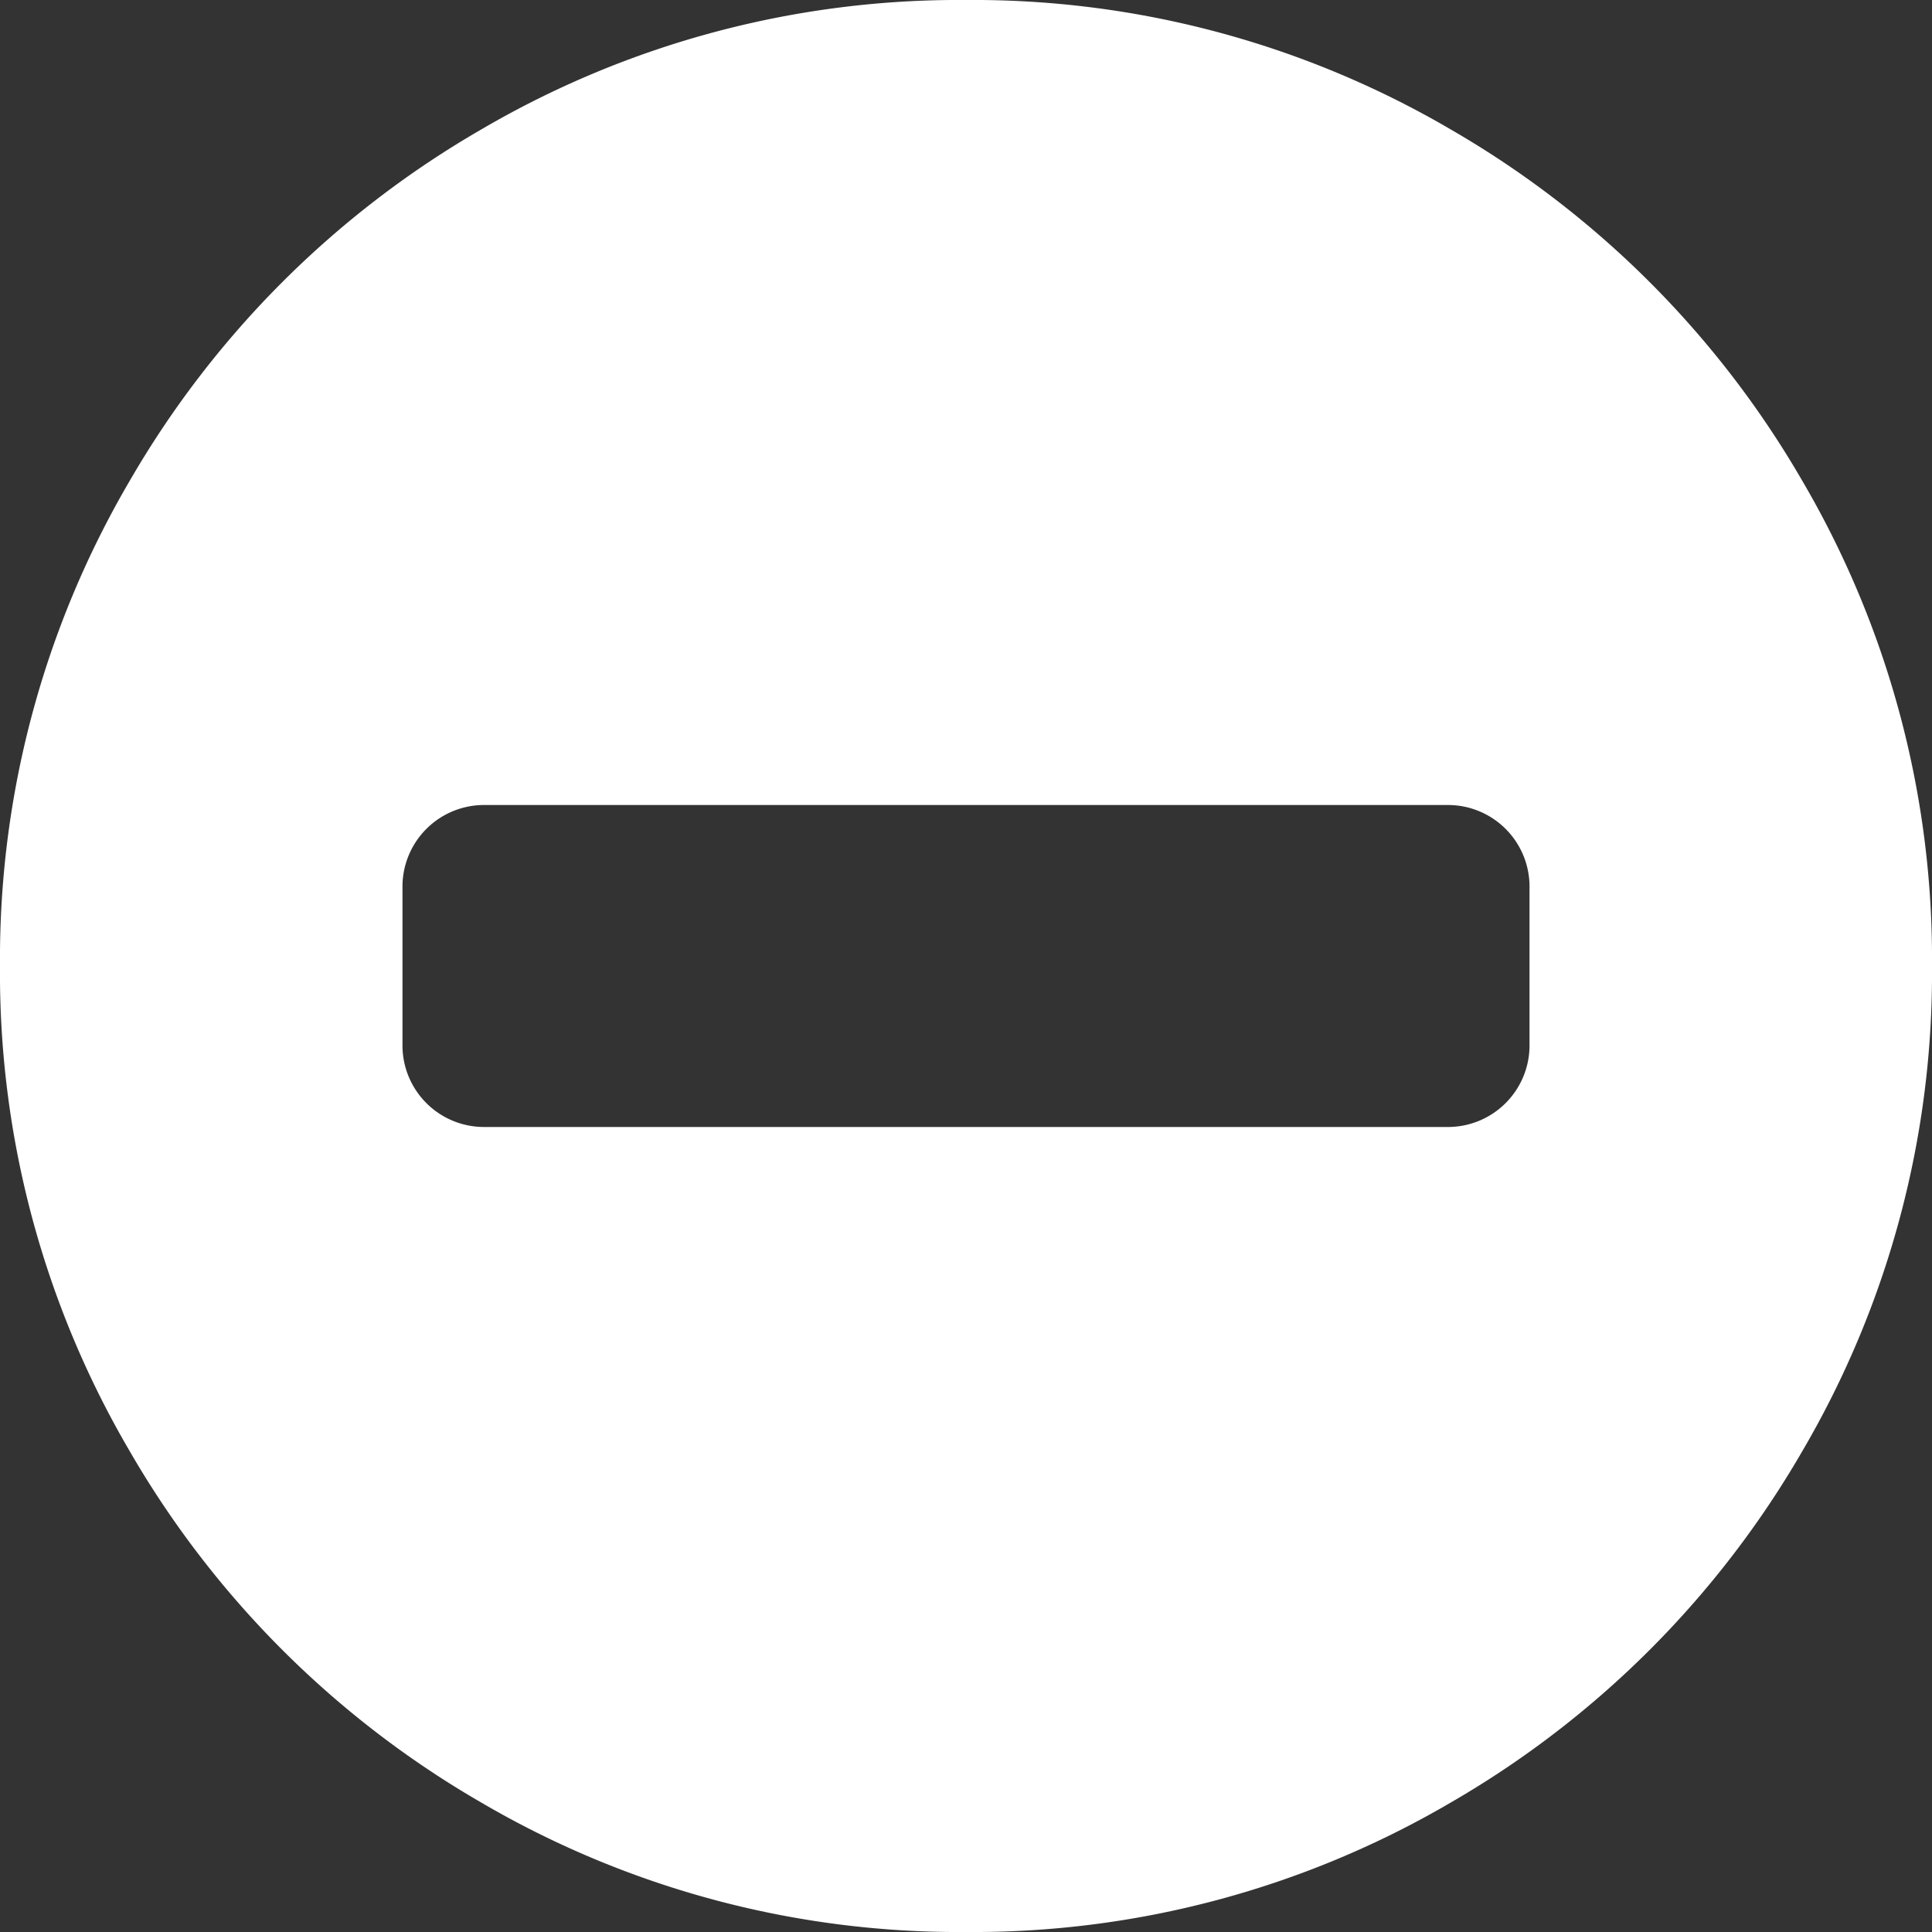
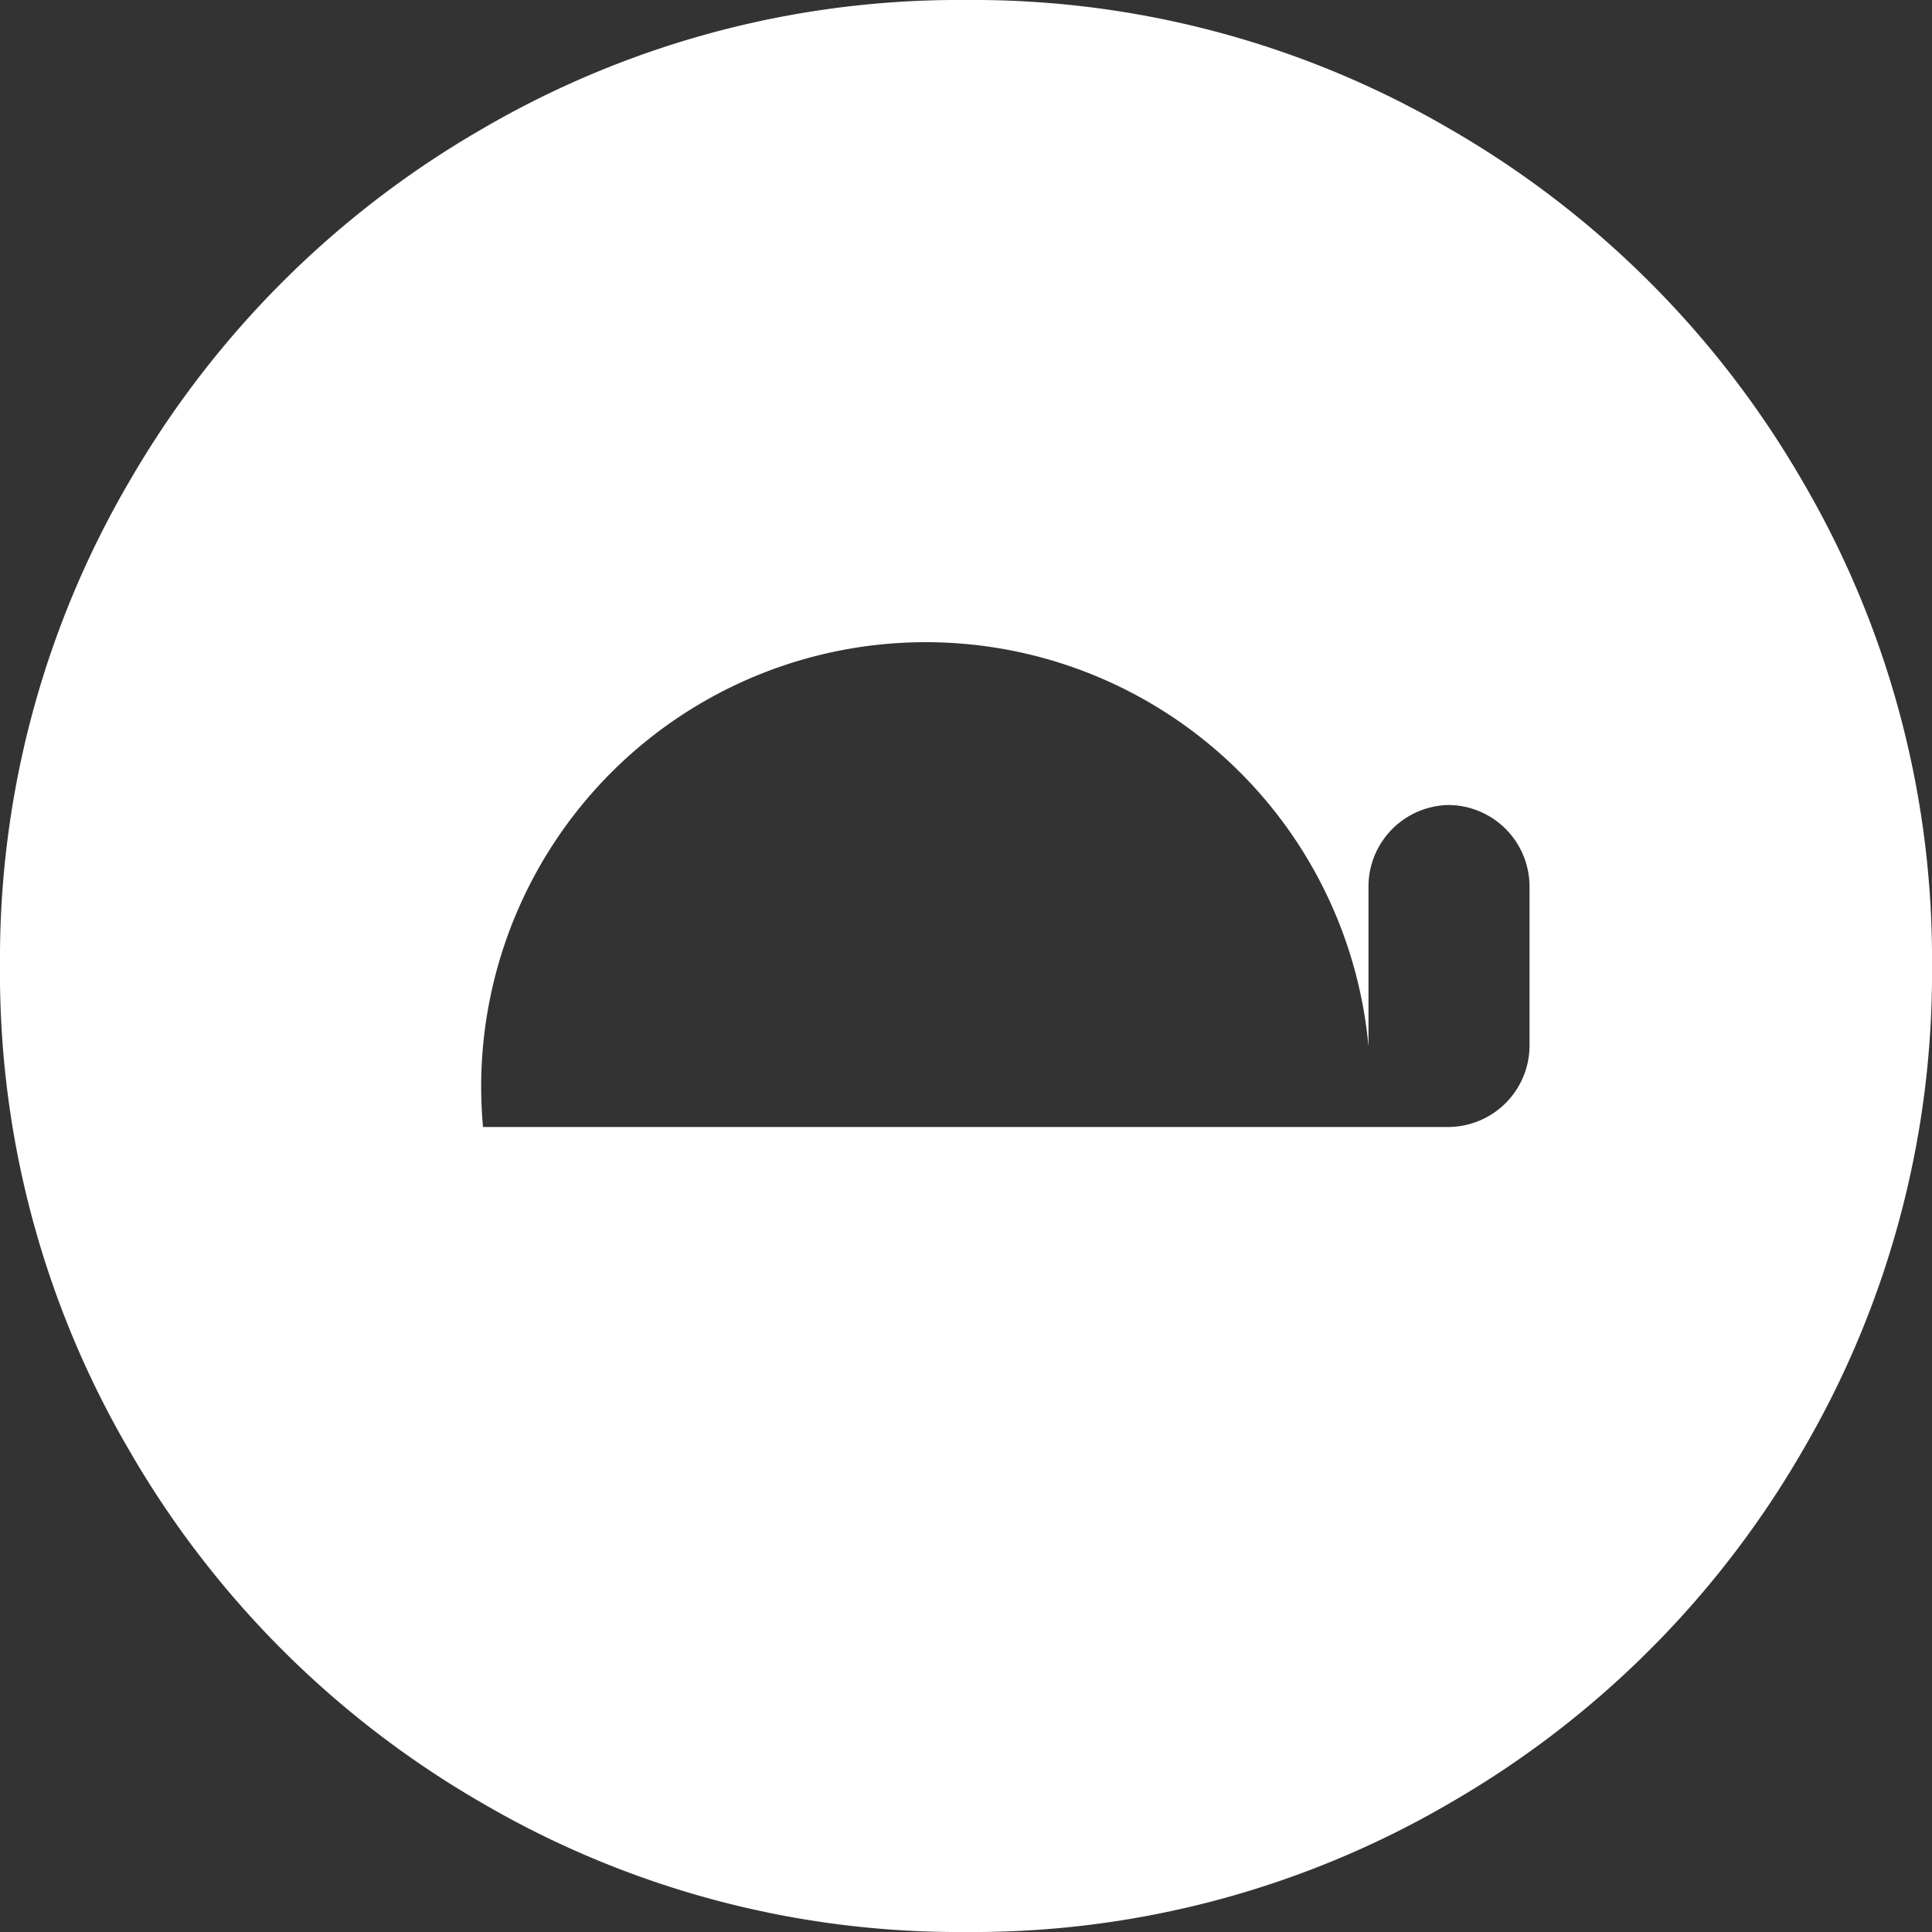
<svg xmlns="http://www.w3.org/2000/svg" width="40" height="40" viewBox="0 0 40 40">
  <rect x="0" y="0" width="40" height="40" fill="#333333" stroke="none" />
-   <path id="minus-circle" d="M31.667,21.667V18.333A1.689,1.689,0,0,0,30,16.667H10a1.689,1.689,0,0,0-1.667,1.667v3.333A1.689,1.689,0,0,0,10,23.333H30a1.689,1.689,0,0,0,1.667-1.667ZM40,20a19.566,19.566,0,0,1-2.682,10.039,19.908,19.908,0,0,1-7.279,7.279A19.566,19.566,0,0,1,20,40,19.566,19.566,0,0,1,9.961,37.318a19.908,19.908,0,0,1-7.279-7.279A19.566,19.566,0,0,1,0,20,19.566,19.566,0,0,1,2.682,9.961,19.908,19.908,0,0,1,9.961,2.682,19.566,19.566,0,0,1,20,0,19.566,19.566,0,0,1,30.039,2.682a19.908,19.908,0,0,1,7.279,7.279A19.566,19.566,0,0,1,40,20Z" fill="#fff" />
+   <path id="minus-circle" d="M31.667,21.667V18.333A1.689,1.689,0,0,0,30,16.667a1.689,1.689,0,0,0-1.667,1.667v3.333A1.689,1.689,0,0,0,10,23.333H30a1.689,1.689,0,0,0,1.667-1.667ZM40,20a19.566,19.566,0,0,1-2.682,10.039,19.908,19.908,0,0,1-7.279,7.279A19.566,19.566,0,0,1,20,40,19.566,19.566,0,0,1,9.961,37.318a19.908,19.908,0,0,1-7.279-7.279A19.566,19.566,0,0,1,0,20,19.566,19.566,0,0,1,2.682,9.961,19.908,19.908,0,0,1,9.961,2.682,19.566,19.566,0,0,1,20,0,19.566,19.566,0,0,1,30.039,2.682a19.908,19.908,0,0,1,7.279,7.279A19.566,19.566,0,0,1,40,20Z" fill="#fff" />
</svg>